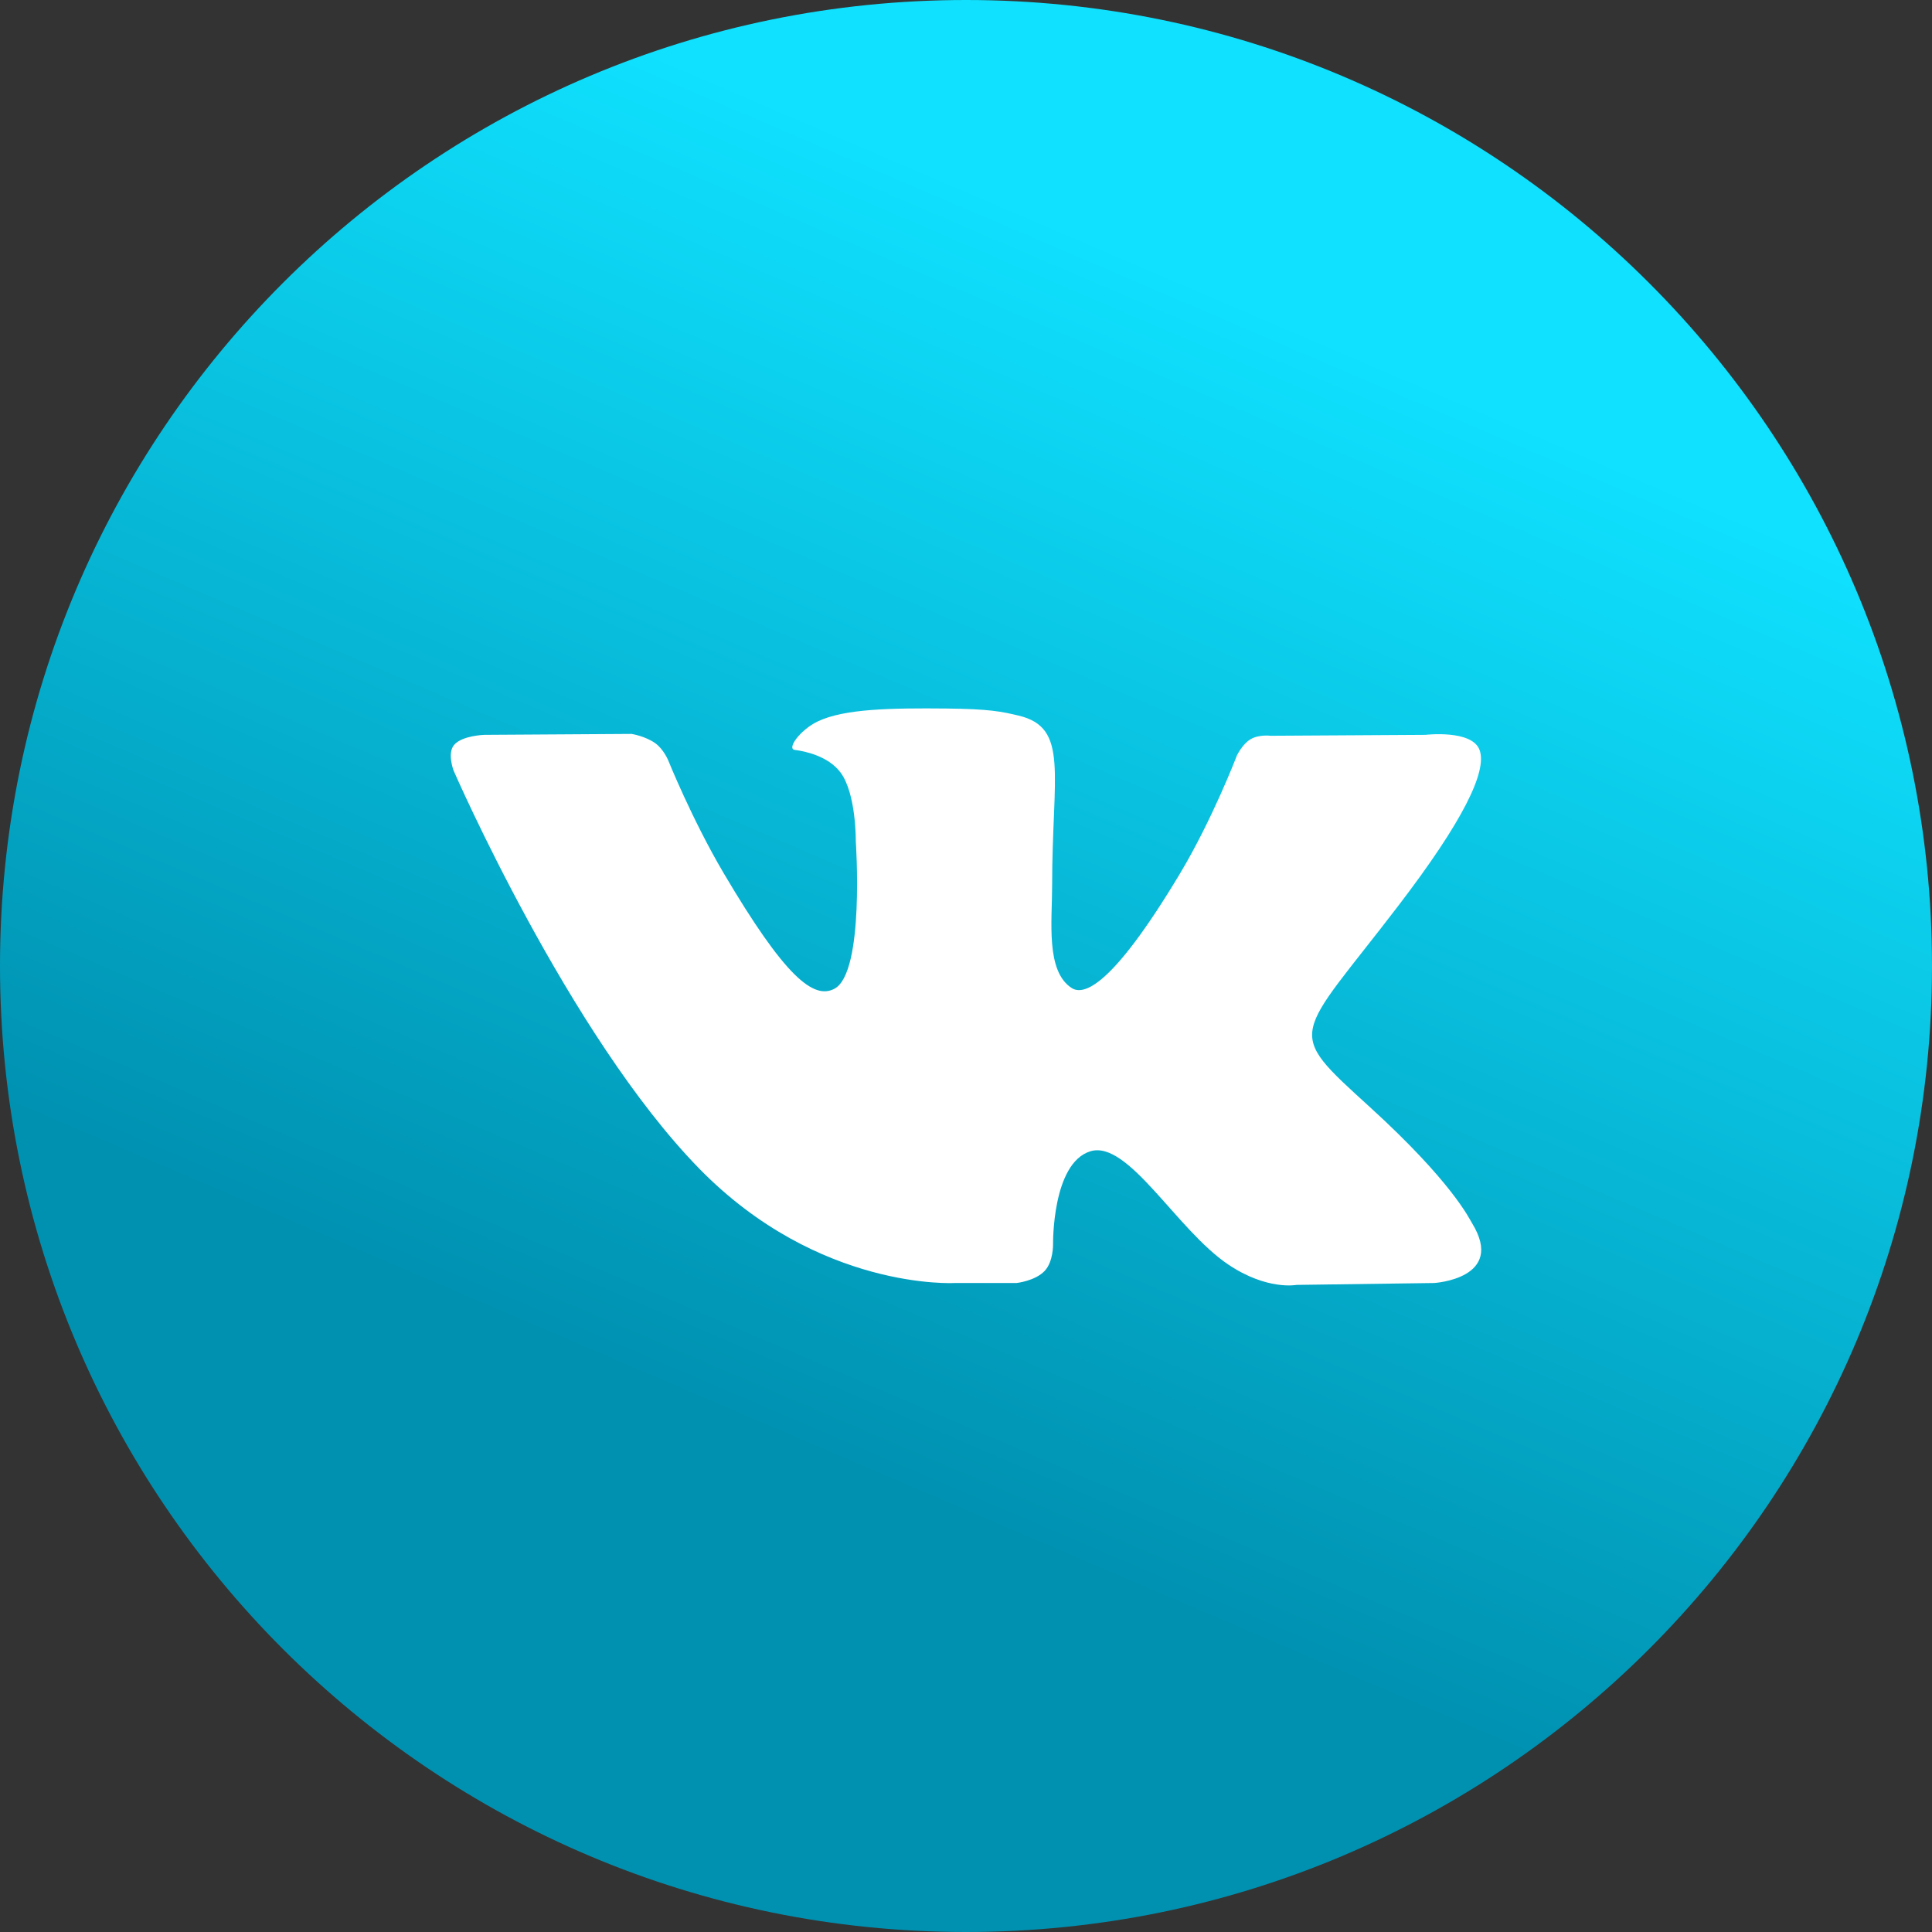
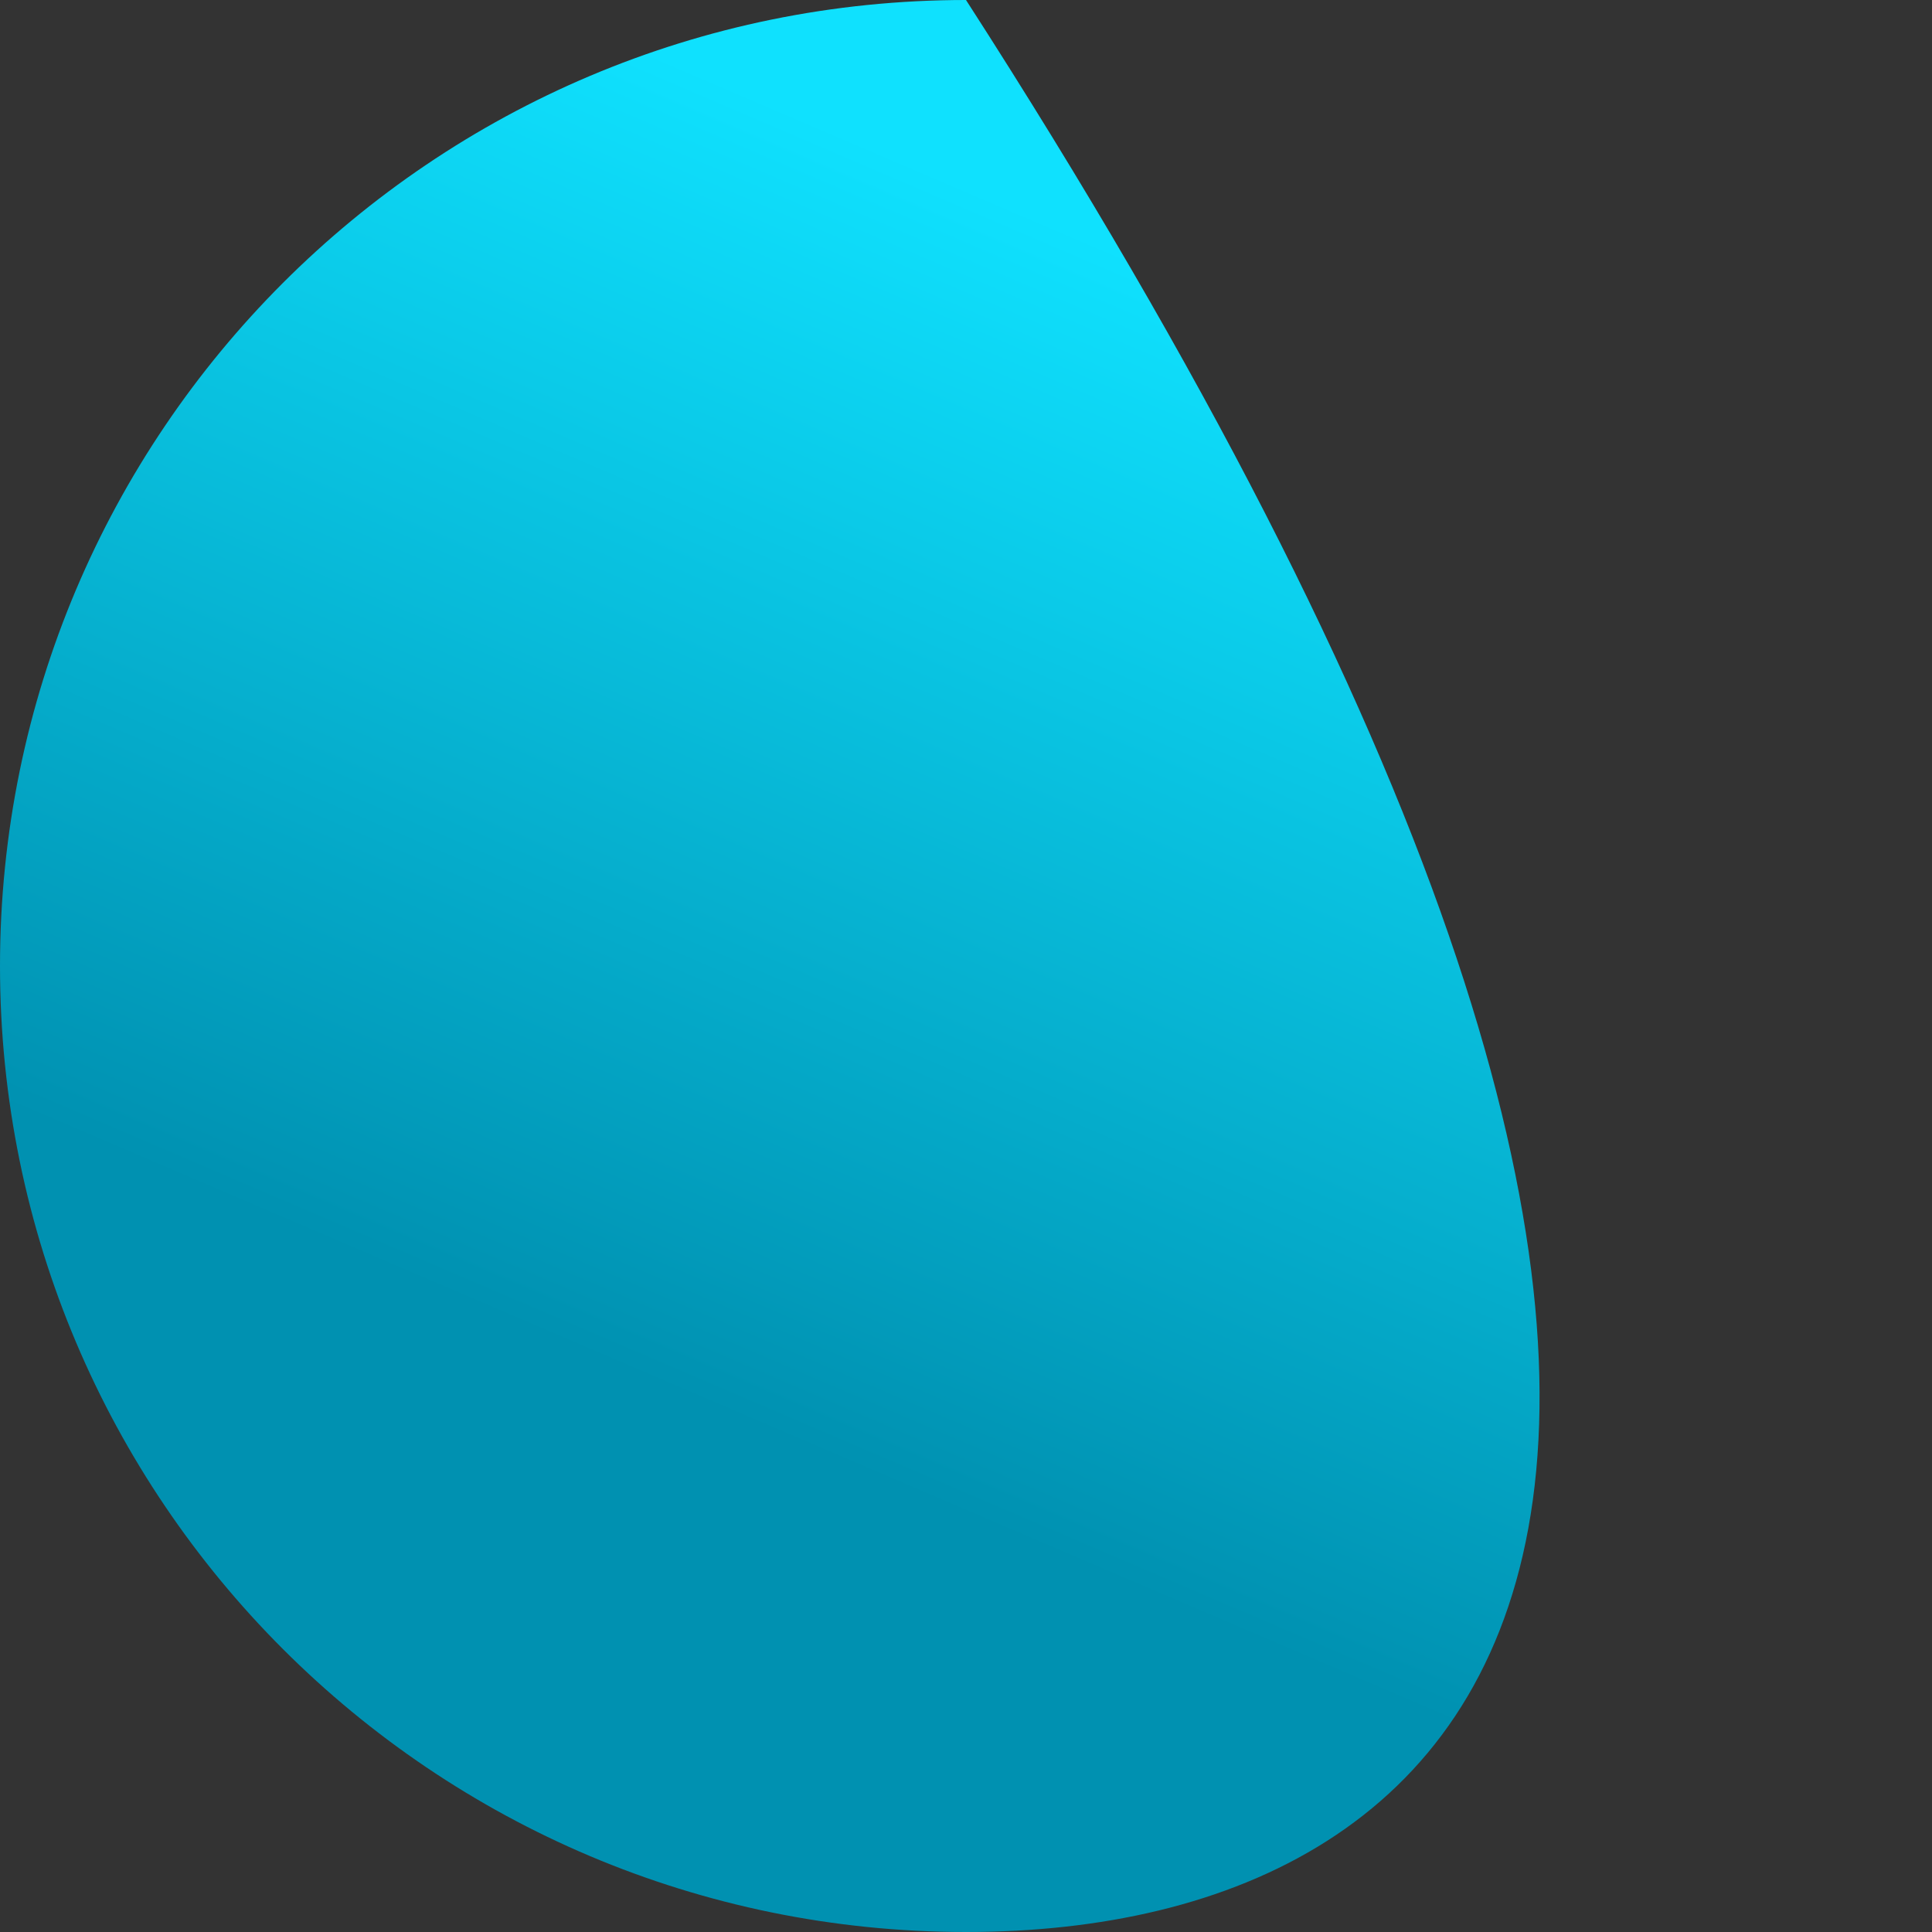
<svg xmlns="http://www.w3.org/2000/svg" width="48" height="48" viewBox="0 0 48 48" fill="none">
  <rect x="0" y="0" width="48" height="48" fill="#333333" stroke="none" />
-   <path d="M0 24C0 10.745 10.745 0 24 0C37.255 0 48 10.745 48 24C48 37.255 37.255 48 24 48C10.745 48 0 37.255 0 24Z" fill="url(#paint0_linear_1_204)" />
-   <path d="M25.256 31.876C25.256 31.876 25.718 31.826 25.954 31.576C26.171 31.348 26.163 30.916 26.163 30.916C26.163 30.916 26.134 28.902 27.087 28.604C28.026 28.312 29.232 30.552 30.512 31.414C31.478 32.066 32.212 31.923 32.212 31.923L35.632 31.876C35.632 31.876 37.42 31.768 36.572 30.388C36.502 30.275 36.077 29.366 34.03 27.501C31.885 25.548 32.173 25.864 34.755 22.485C36.328 20.427 36.956 19.171 36.76 18.634C36.573 18.121 35.416 18.257 35.416 18.257L31.567 18.28C31.567 18.28 31.282 18.242 31.07 18.366C30.864 18.488 30.73 18.772 30.73 18.772C30.73 18.772 30.121 20.364 29.308 21.718C27.594 24.574 26.91 24.726 26.629 24.549C25.977 24.134 26.14 22.887 26.14 22.001C26.14 19.232 26.568 18.078 25.307 17.779C24.889 17.679 24.581 17.614 23.51 17.603C22.137 17.59 20.975 17.608 20.316 17.924C19.878 18.134 19.54 18.604 19.746 18.631C20 18.664 20.576 18.783 20.882 19.191C21.276 19.718 21.262 20.901 21.262 20.901C21.262 20.901 21.489 24.16 20.733 24.564C20.215 24.842 19.503 24.276 17.974 21.684C17.192 20.356 16.601 18.889 16.601 18.889C16.601 18.889 16.487 18.615 16.283 18.467C16.036 18.289 15.692 18.234 15.692 18.234L12.035 18.257C12.035 18.257 11.485 18.272 11.283 18.506C11.104 18.714 11.27 19.146 11.27 19.146C11.27 19.146 14.133 25.722 17.376 29.037C20.35 32.075 23.725 31.876 23.725 31.876H25.256Z" fill="white" />
+   <path d="M0 24C0 10.745 10.745 0 24 0C48 37.255 37.255 48 24 48C10.745 48 0 37.255 0 24Z" fill="url(#paint0_linear_1_204)" />
  <defs>
    <linearGradient id="paint0_linear_1_204" x1="18.002" y1="2.002" x2="6.002" y2="30" gradientUnits="userSpaceOnUse">
      <stop stop-color="#0FE1FE" />
      <stop offset="1" stop-color="#0091B1" />
    </linearGradient>
  </defs>
</svg>